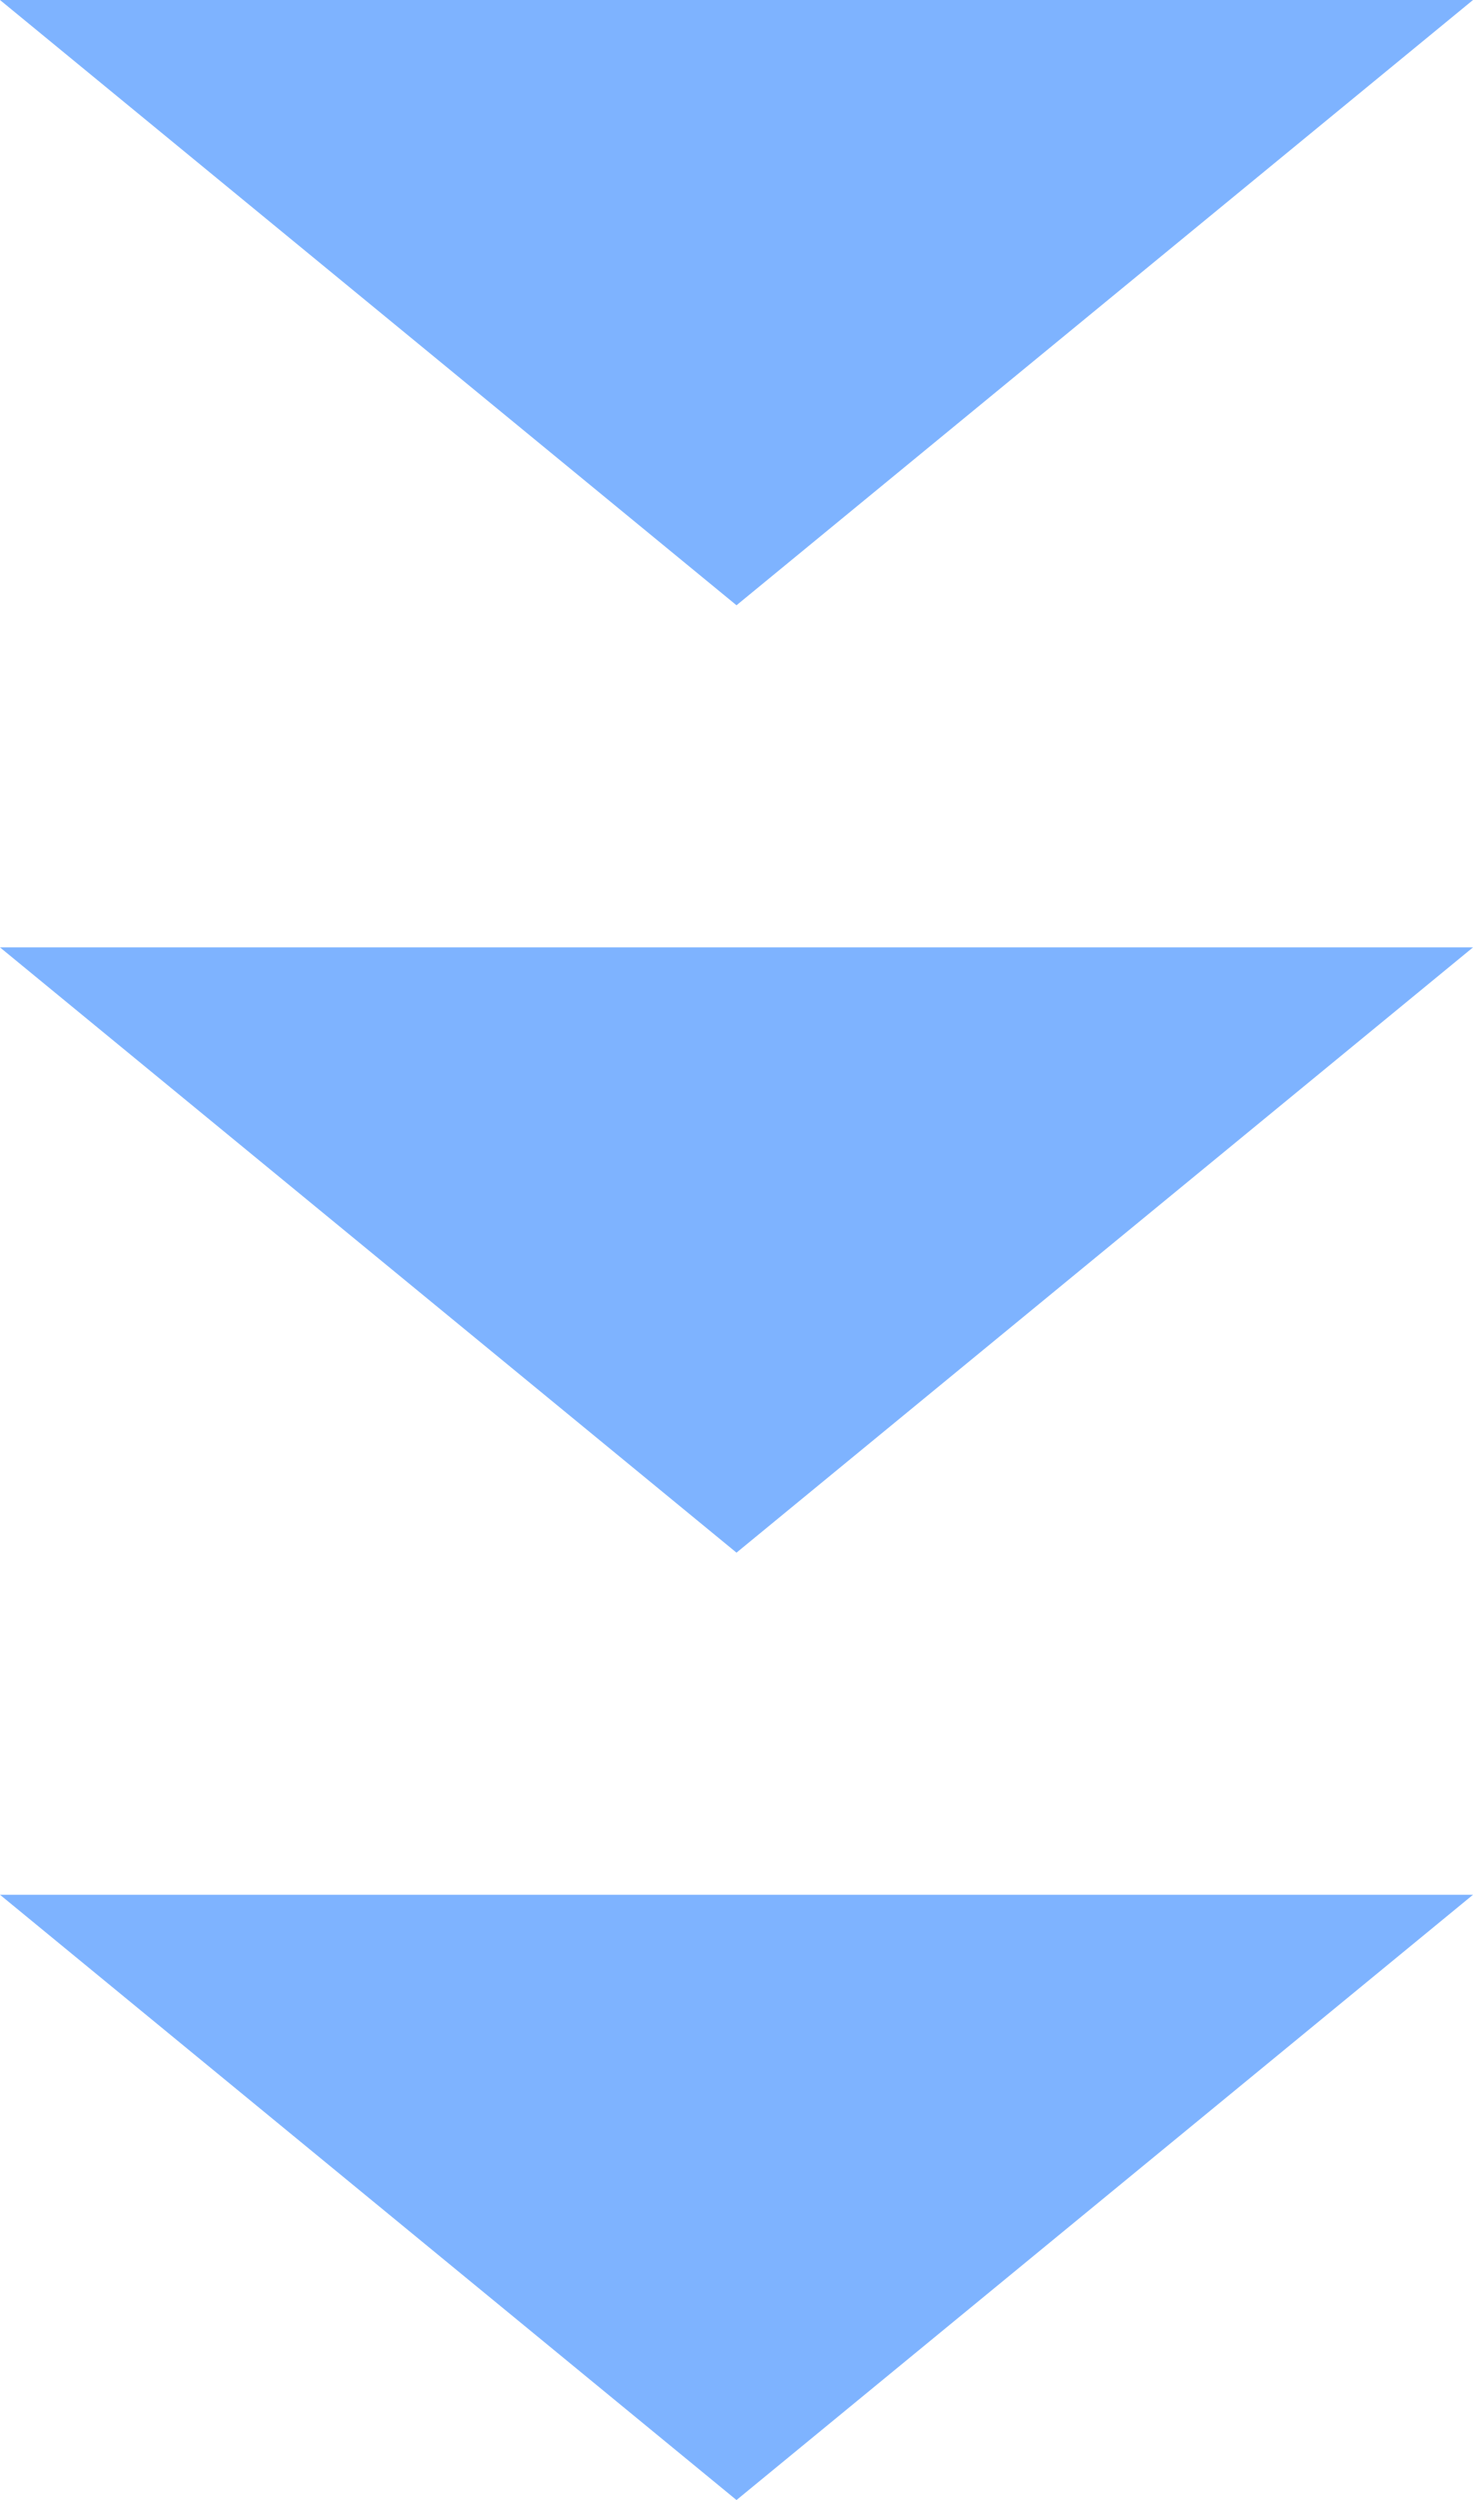
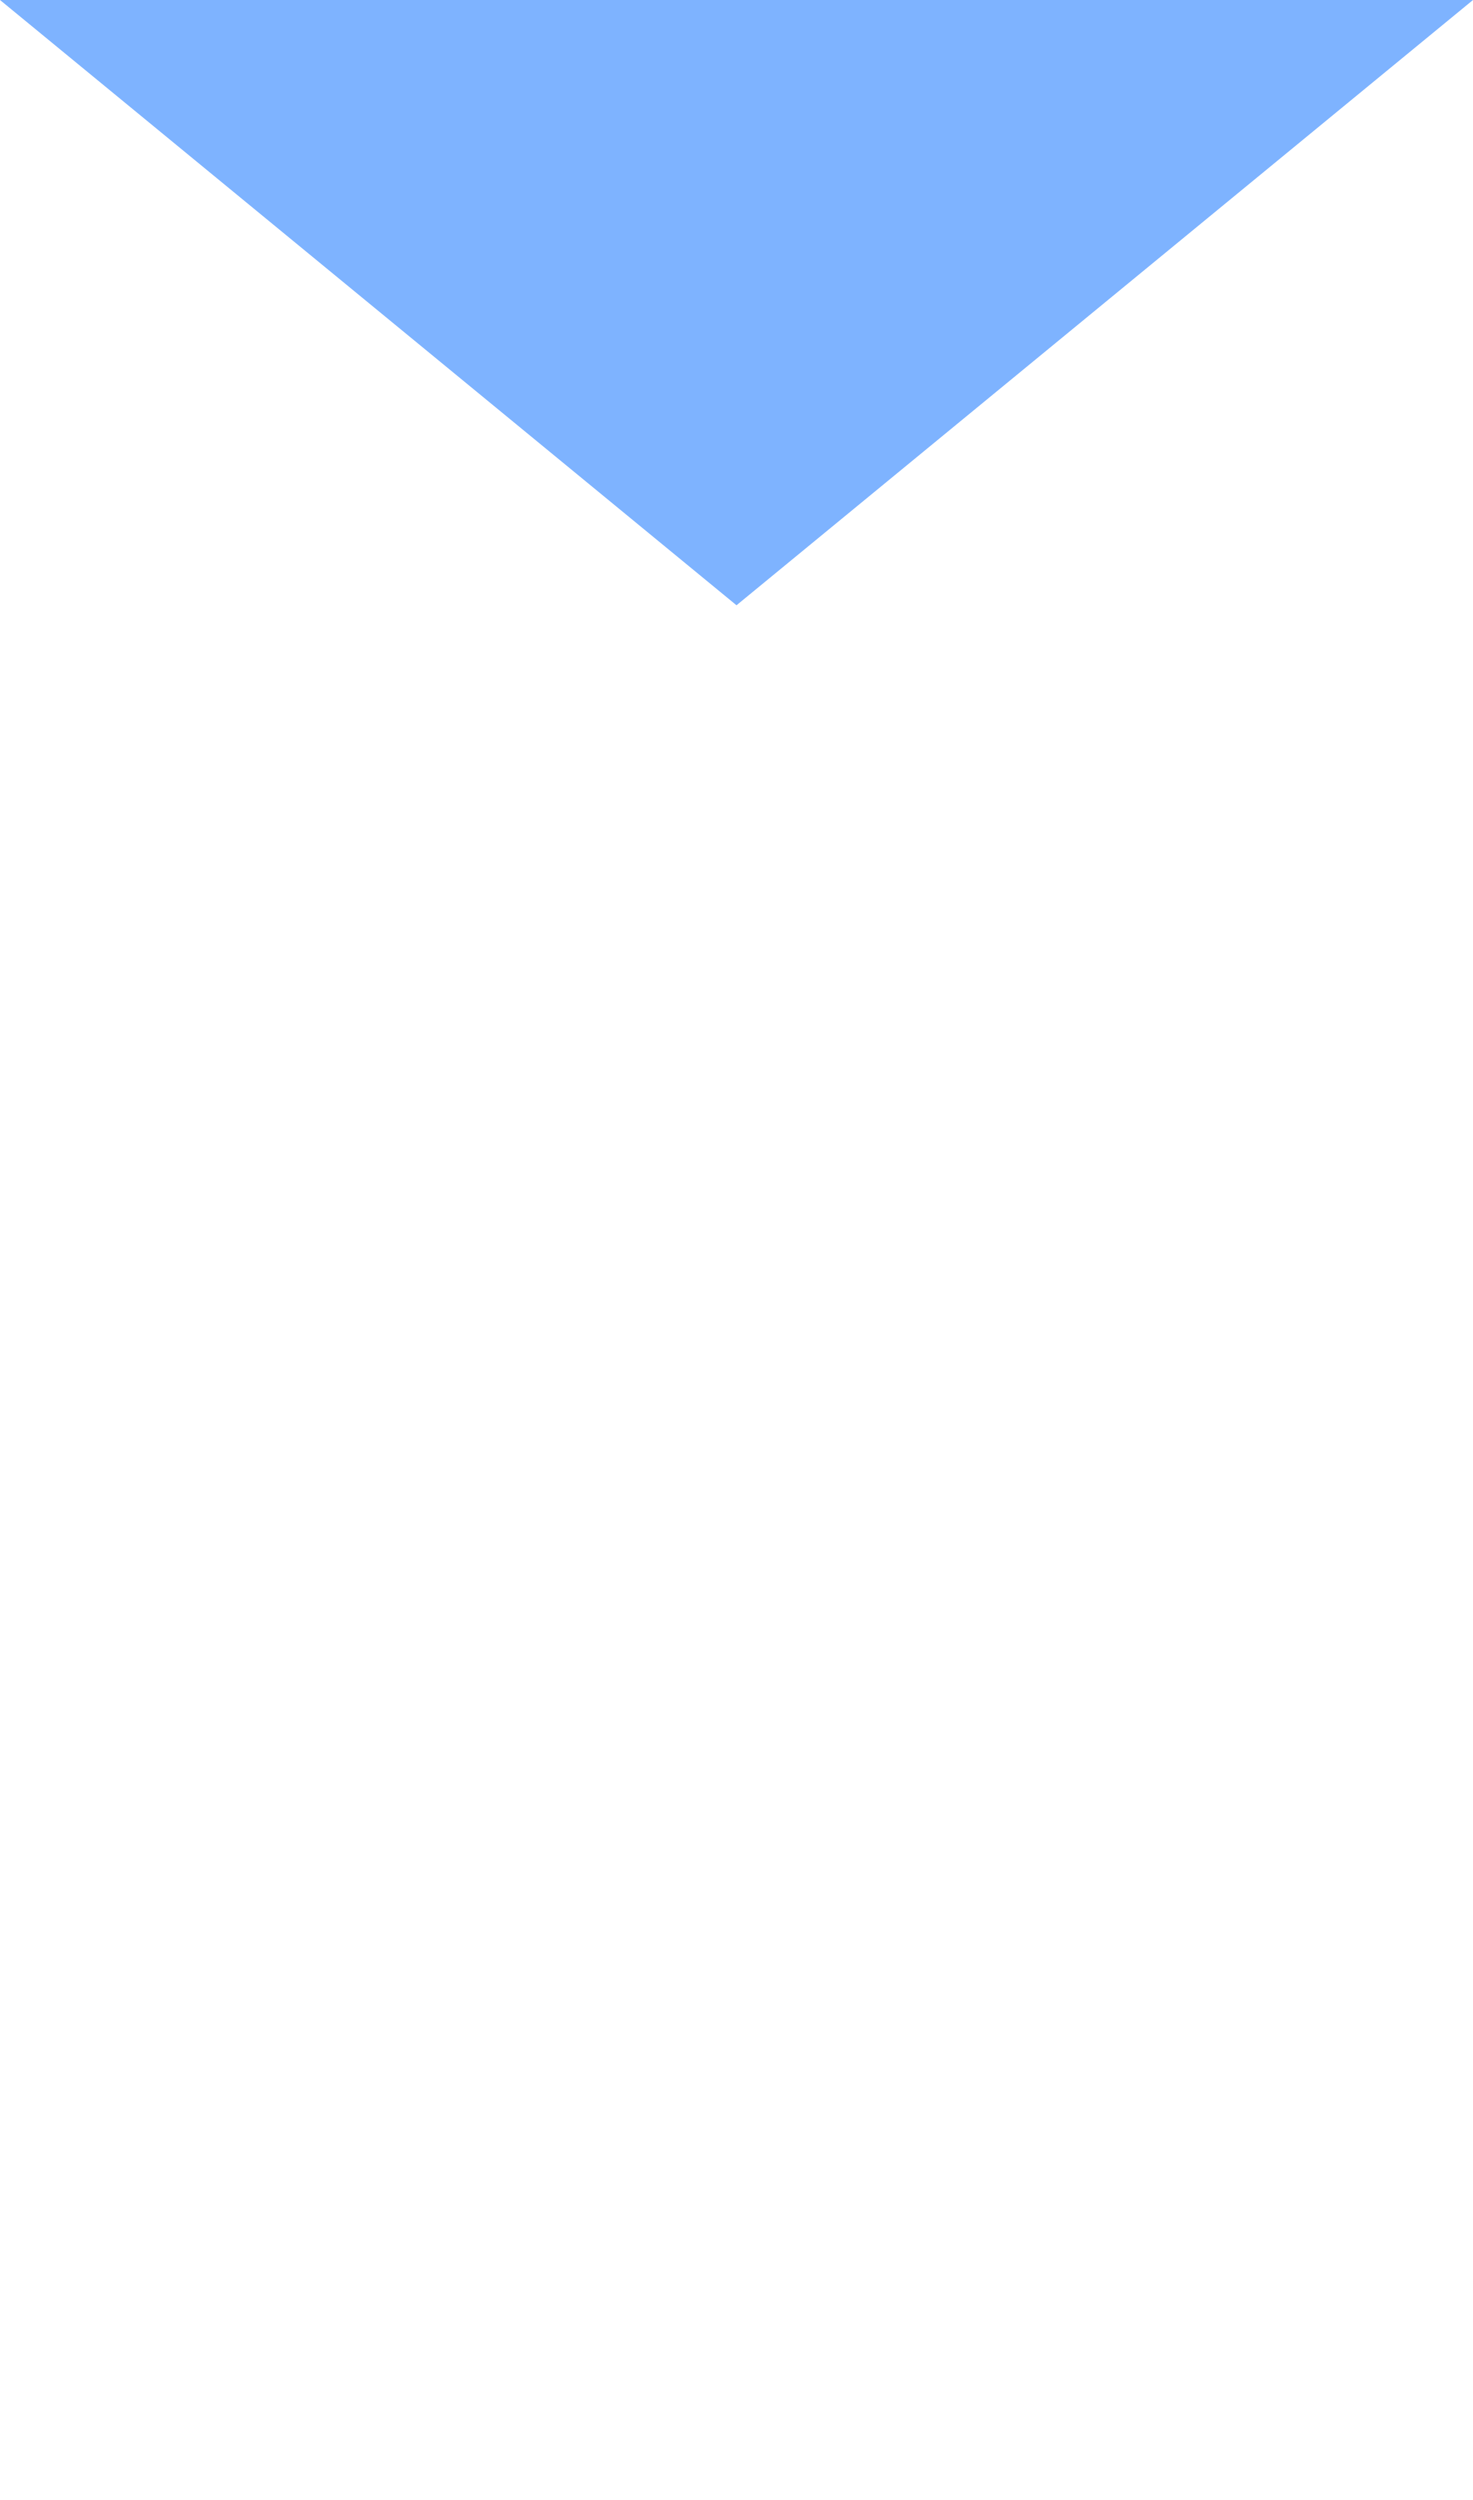
<svg xmlns="http://www.w3.org/2000/svg" width="56" height="95" viewBox="0 0 56 95">
  <g id="グループ_40" data-name="グループ 40" transform="translate(-822 -2238)">
-     <path id="多角形_1" data-name="多角形 1" d="M28,0,56,23H0Z" transform="translate(878 2297) rotate(180)" fill="#7eb3ff" />
    <path id="多角形_3" data-name="多角形 3" d="M28,0,56,23H0Z" transform="translate(878 2261) rotate(180)" fill="#7eb3ff" />
-     <path id="多角形_2" data-name="多角形 2" d="M28,0,56,23H0Z" transform="translate(878 2333) rotate(180)" fill="#7eb3ff" />
  </g>
</svg>